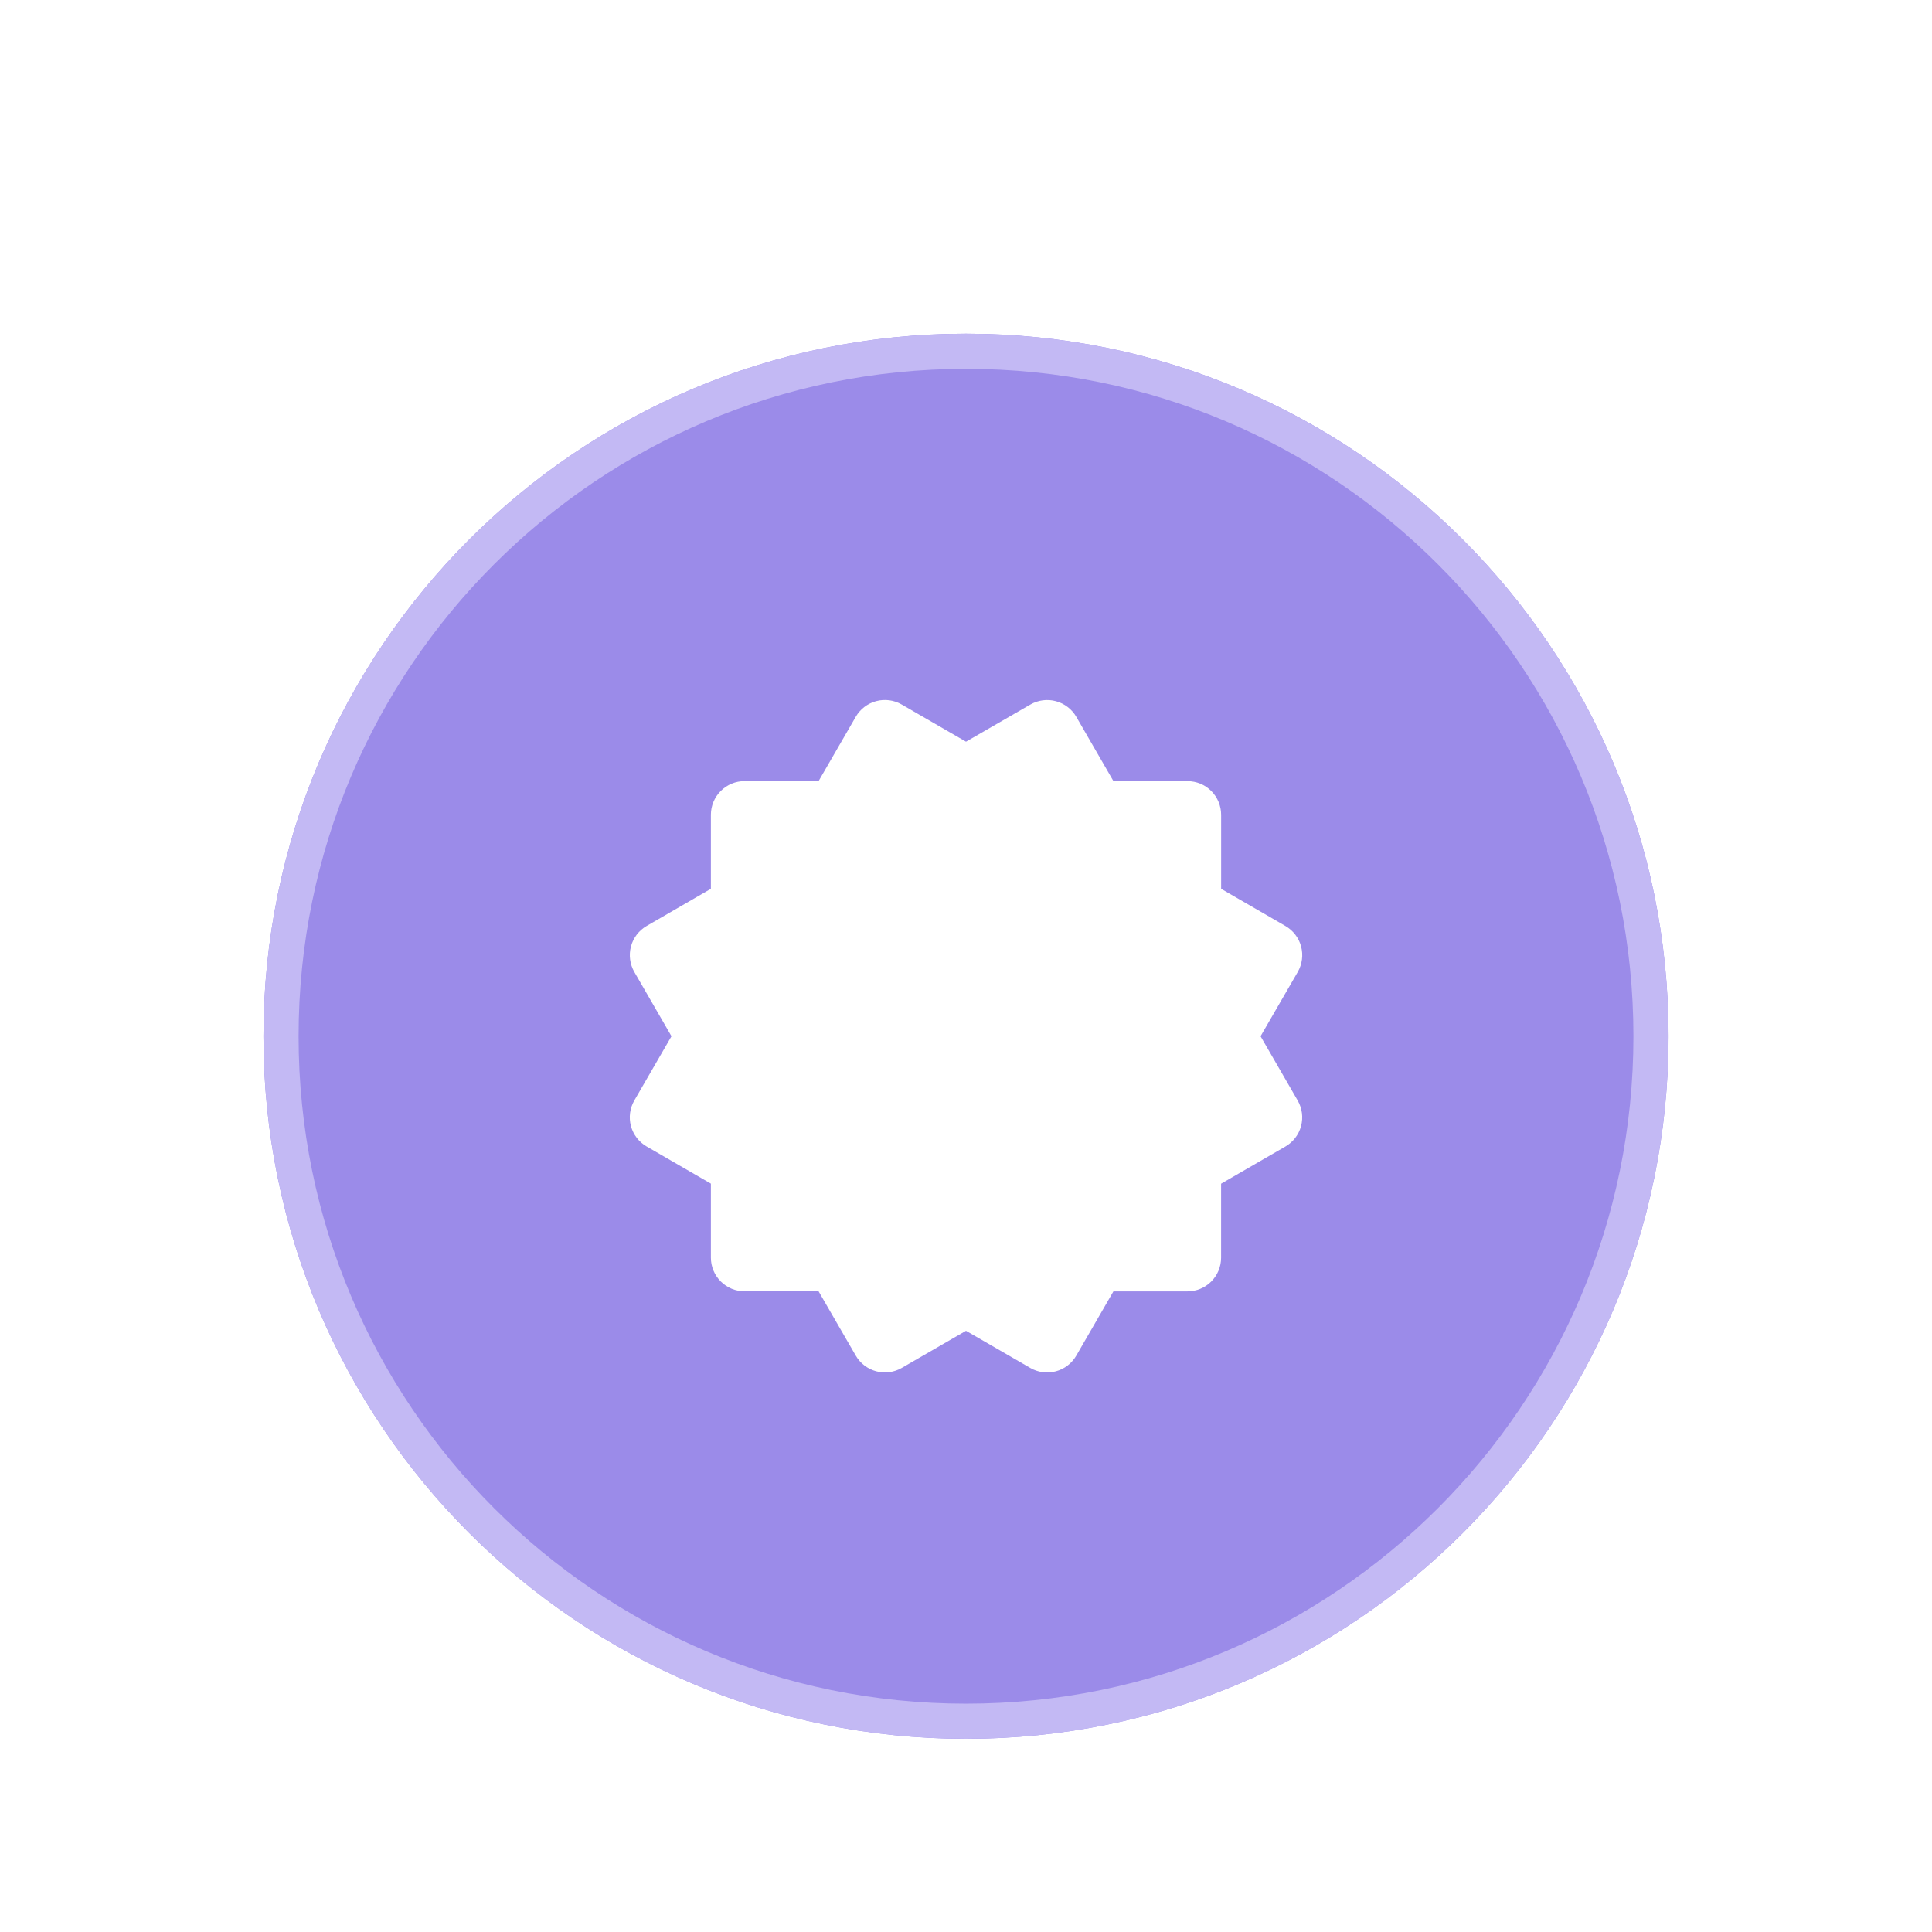
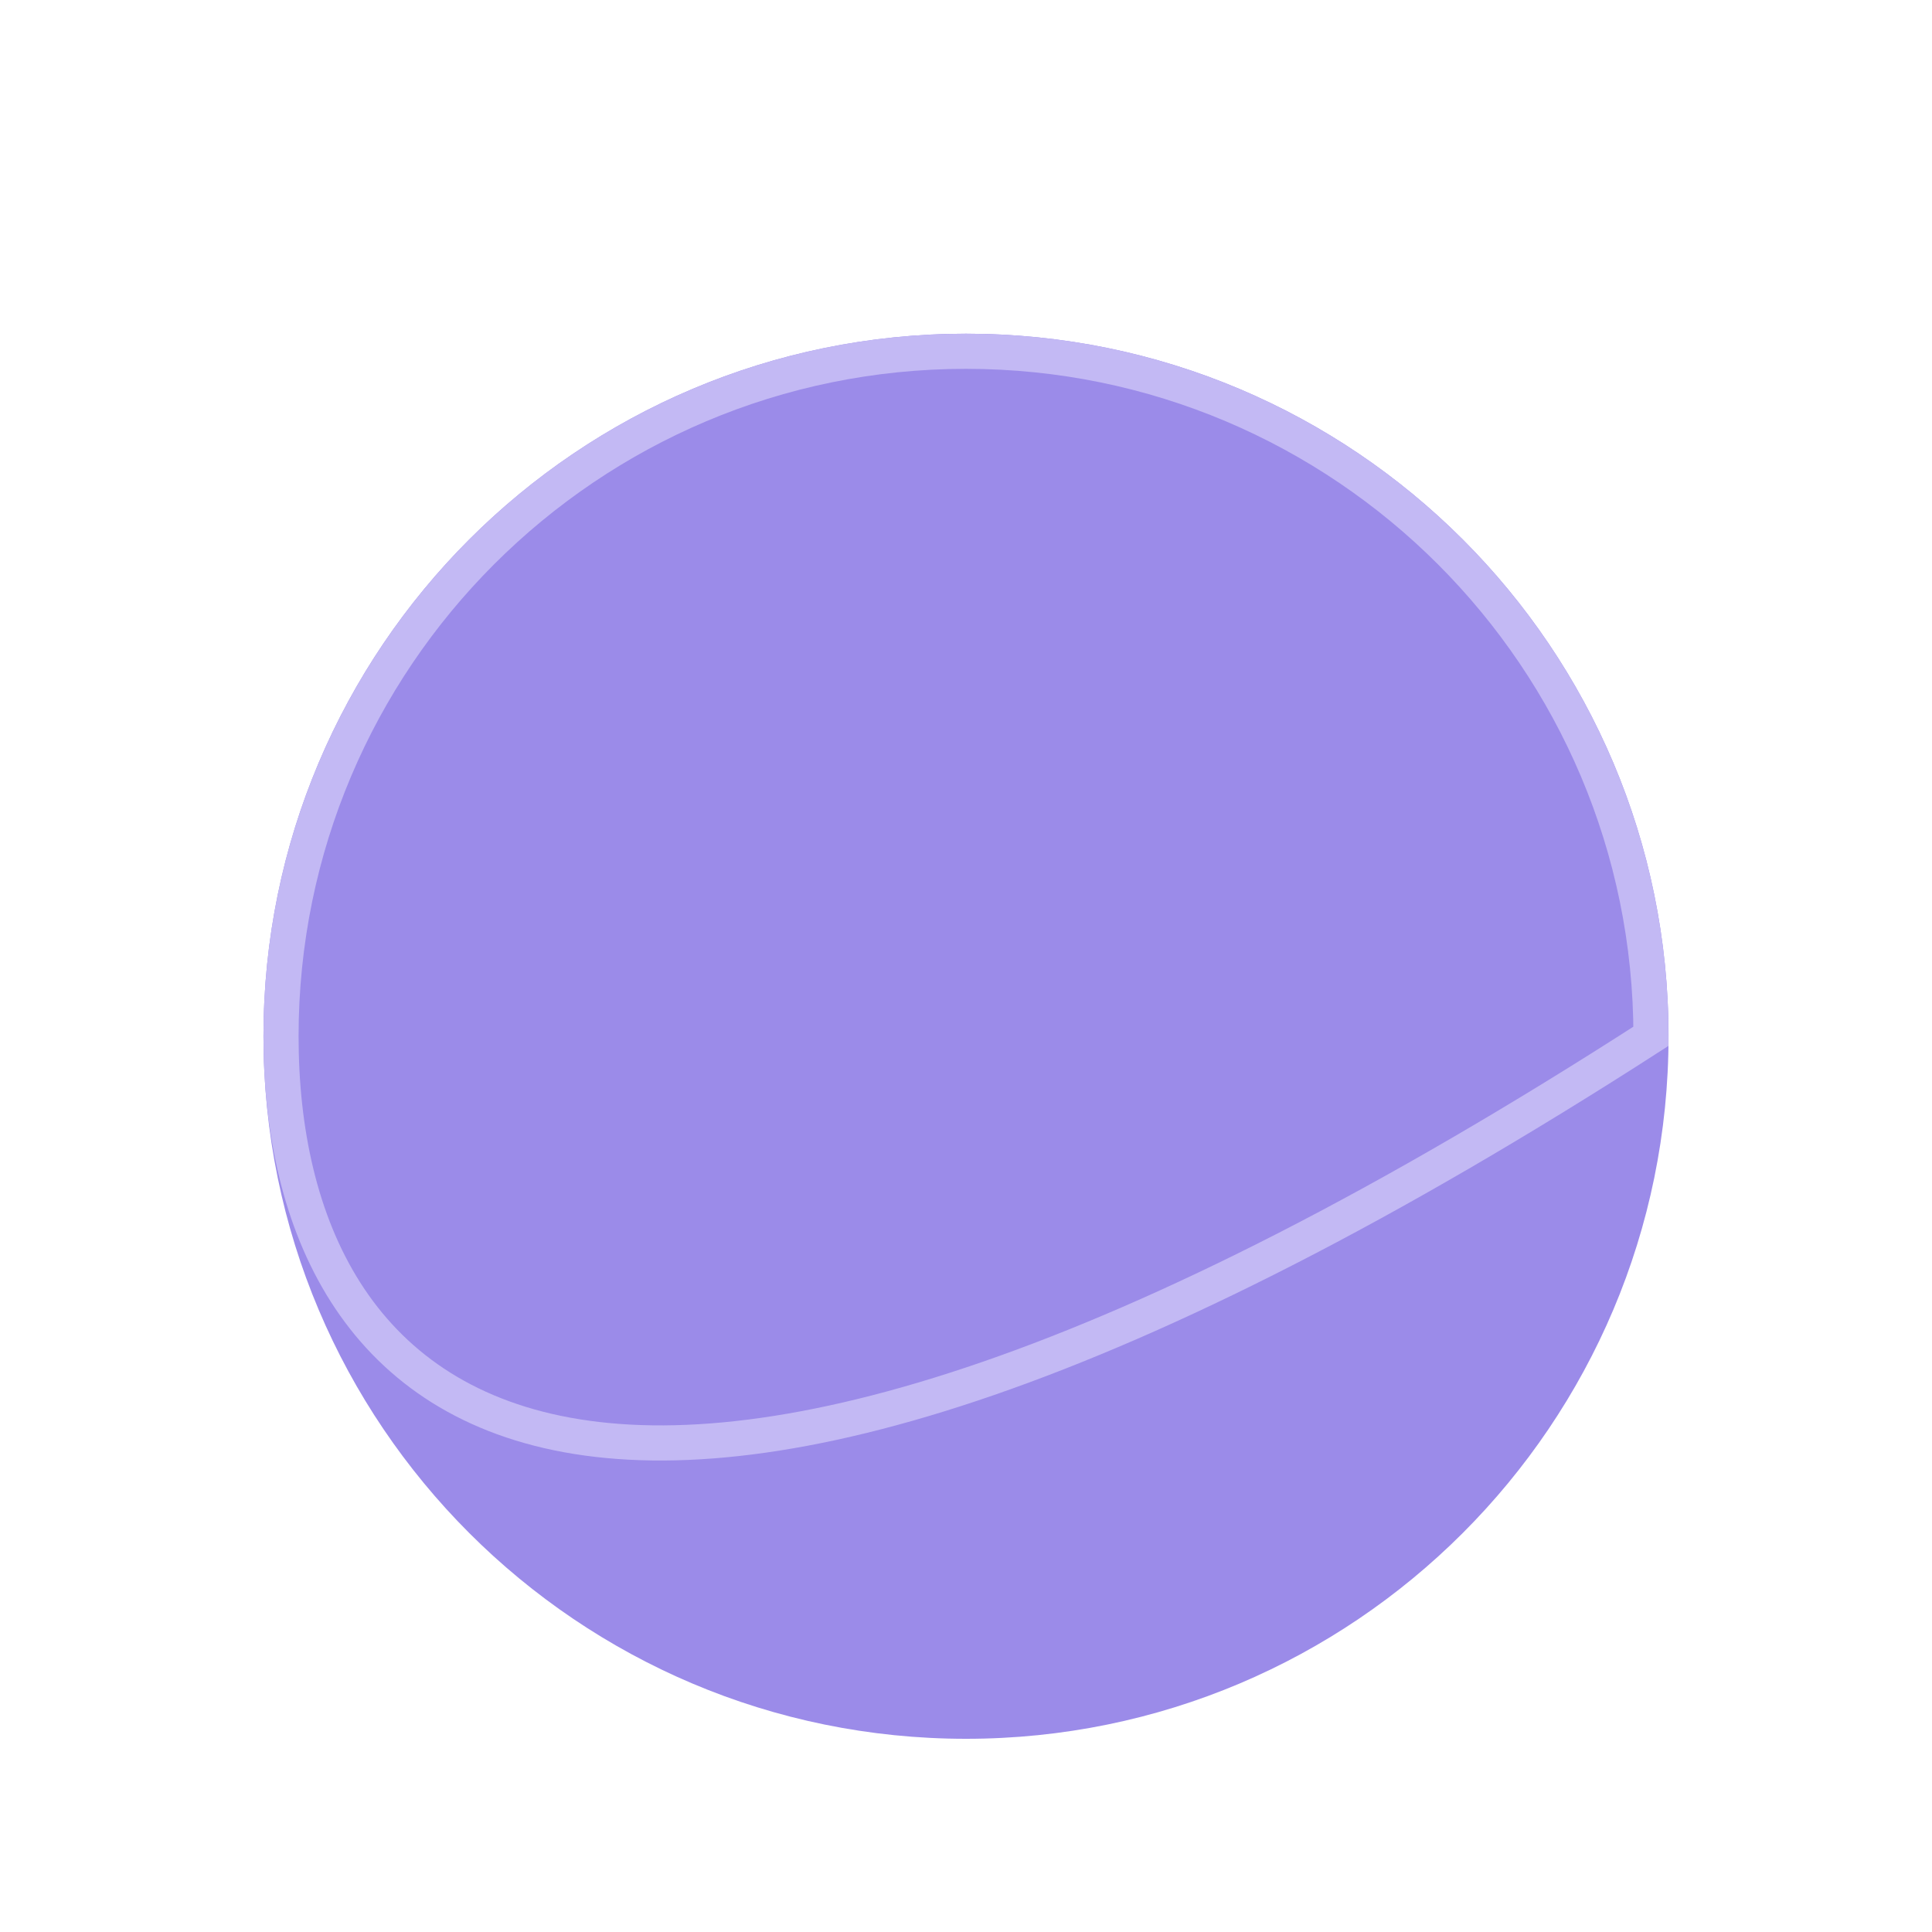
<svg xmlns="http://www.w3.org/2000/svg" width="110" height="110" viewBox="0 0 110 110" fill="none">
  <g filter="url(#filter0_dd_2650_92)">
    <path d="M15 45C15 22.909 32.909 5 55 5C77.091 5 95 22.909 95 45C95 67.091 77.091 85 55 85C32.909 85 15 67.091 15 45Z" fill="#9B8BE9" />
-     <path d="M55 6C76.539 6 94 23.461 94 45C94 66.539 76.539 84 55 84C33.461 84 16 66.539 16 45C16 23.461 33.461 6 55 6Z" stroke="#C3B9F4" stroke-width="2" />
-     <path d="M35.923 50.111C36.055 50.602 36.376 51.021 36.816 51.275L40.475 53.391V57.605C40.475 58.114 40.677 58.601 41.037 58.961C41.396 59.32 41.884 59.522 42.392 59.522H46.607L48.723 63.183C48.977 63.623 49.396 63.944 49.887 64.076C50.378 64.207 50.901 64.139 51.341 63.885L55 61.77L58.661 63.886C59.101 64.141 59.624 64.209 60.115 64.078C60.606 63.946 61.025 63.625 61.279 63.185L63.393 59.526H67.608C68.116 59.526 68.604 59.324 68.963 58.965C69.323 58.605 69.524 58.118 69.524 57.609V53.395L73.183 51.279C73.624 51.024 73.945 50.606 74.076 50.115C74.208 49.624 74.139 49.101 73.885 48.66L71.771 45L73.887 41.341C74.141 40.9 74.21 40.377 74.078 39.886C73.947 39.395 73.626 38.977 73.185 38.722L69.526 36.606V32.392C69.526 31.883 69.324 31.396 68.965 31.036C68.606 30.677 68.118 30.475 67.61 30.475H63.395L61.281 26.816C61.027 26.376 60.608 26.055 60.117 25.923C59.874 25.858 59.621 25.841 59.371 25.874C59.121 25.907 58.881 25.989 58.663 26.115L55 28.229L51.341 26.113C50.901 25.858 50.378 25.789 49.887 25.92C49.396 26.052 48.977 26.372 48.723 26.812L46.607 30.473H42.392C41.884 30.473 41.396 30.675 41.037 31.035C40.677 31.394 40.475 31.881 40.475 32.39V36.605L36.816 38.722C36.377 38.977 36.056 39.396 35.925 39.887C35.794 40.378 35.863 40.901 36.117 41.341L38.231 45L36.115 48.658C35.861 49.098 35.792 49.621 35.923 50.111Z" fill="white" />
+     <path d="M55 6C76.539 6 94 23.461 94 45C33.461 84 16 66.539 16 45C16 23.461 33.461 6 55 6Z" stroke="#C3B9F4" stroke-width="2" />
  </g>
  <defs>
    <filter id="filter0_dd_2650_92" x="0" y="0" width="110" height="110" filterUnits="userSpaceOnUse" color-interpolation-filters="sRGB">
      <feFlood flood-opacity="0" result="BackgroundImageFix" />
      <feColorMatrix in="SourceAlpha" type="matrix" values="0 0 0 0 0 0 0 0 0 0 0 0 0 0 0 0 0 0 127 0" result="hardAlpha" />
      <feOffset dy="10" />
      <feGaussianBlur stdDeviation="7.5" />
      <feColorMatrix type="matrix" values="0 0 0 0 0 0 0 0 0 0 0 0 0 0 0 0 0 0 0.1 0" />
      <feBlend mode="normal" in2="BackgroundImageFix" result="effect1_dropShadow_2650_92" />
      <feColorMatrix in="SourceAlpha" type="matrix" values="0 0 0 0 0 0 0 0 0 0 0 0 0 0 0 0 0 0 127 0" result="hardAlpha" />
      <feOffset dy="4" />
      <feGaussianBlur stdDeviation="3" />
      <feColorMatrix type="matrix" values="0 0 0 0 0 0 0 0 0 0 0 0 0 0 0 0 0 0 0.1 0" />
      <feBlend mode="normal" in2="effect1_dropShadow_2650_92" result="effect2_dropShadow_2650_92" />
      <feBlend mode="normal" in="SourceGraphic" in2="effect2_dropShadow_2650_92" result="shape" />
    </filter>
  </defs>
</svg>